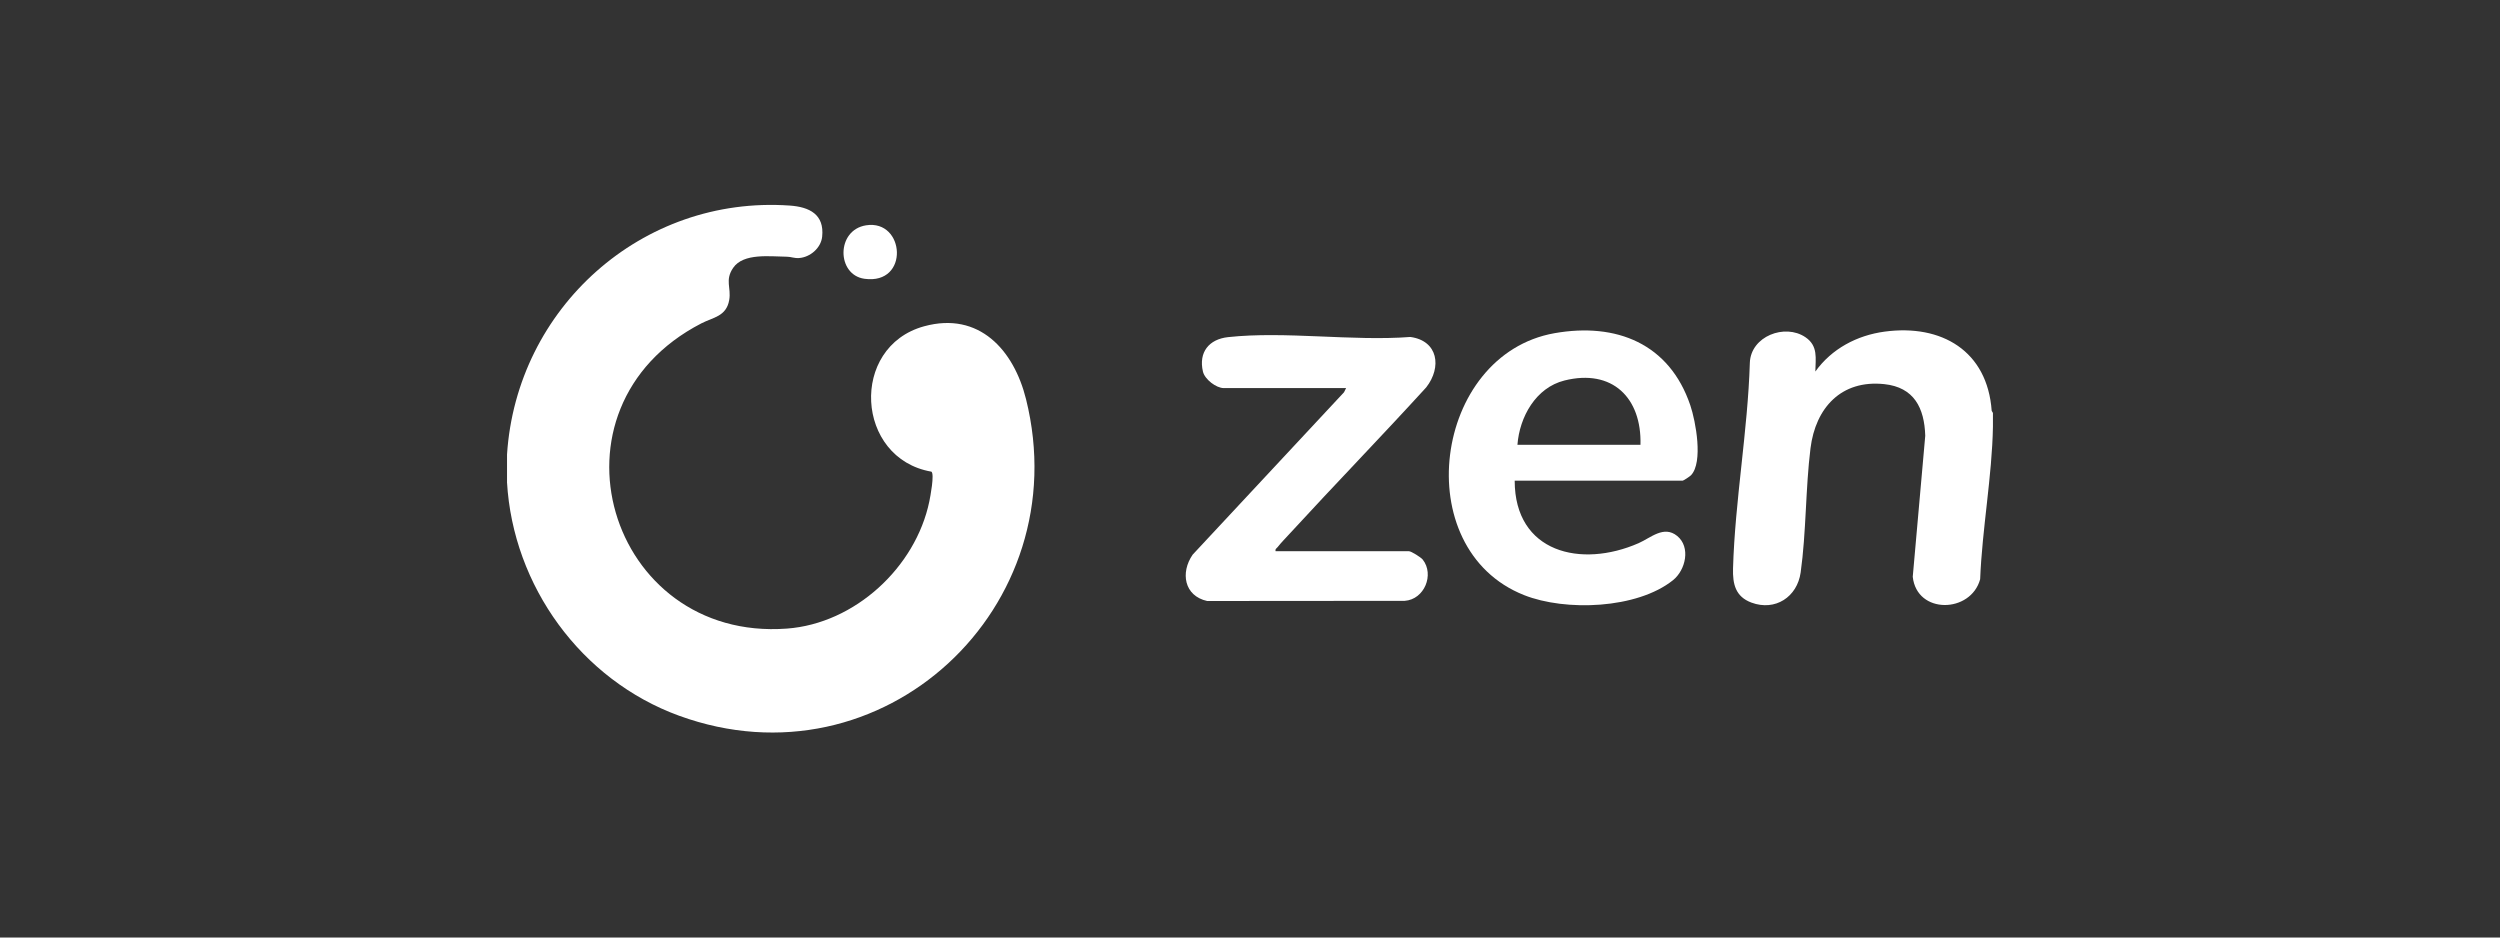
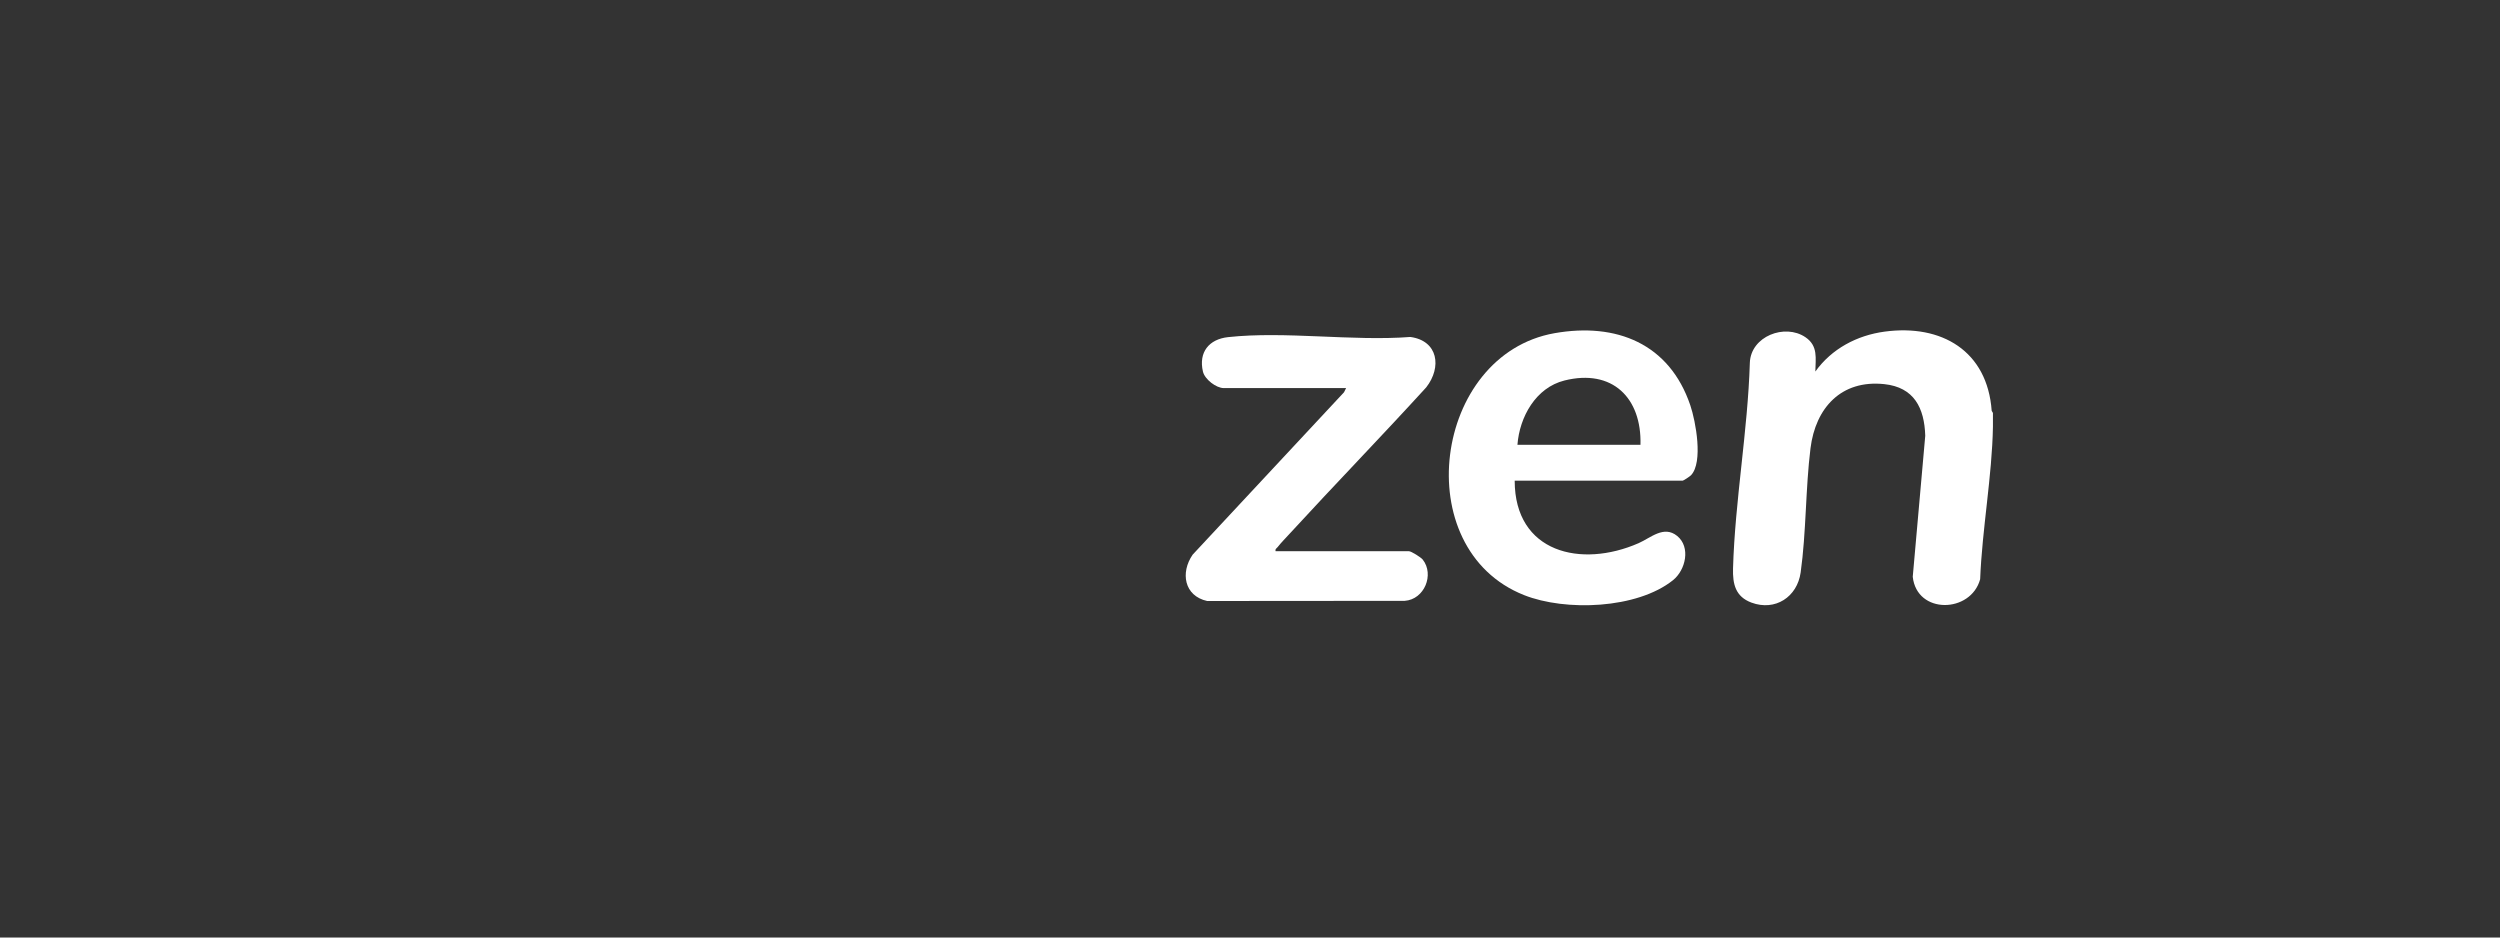
<svg xmlns="http://www.w3.org/2000/svg" id="Capa_1" version="1.1" viewBox="0 0 800 300">
  <rect x="0" y="0" width="800" height="300" fill="#333333" stroke="none" />
  <defs>
    <style>
      .st0 {
        fill: #fff;
      }
    </style>
  </defs>
-   <path class="st0" d="M162.25,154.27v-8.85c3.03-46.81,43.14-82.94,90.47-79.64,6.28.44,11.13,2.81,10.37,9.97-.38,3.6-3.81,6.55-7.36,6.82-1.56.12-2.57-.41-3.9-.42-5.3-.04-13.95-1.28-17.24,3.59-2.68,3.95-.56,6.33-1.24,10.26-.92,5.29-5.17,5.54-8.9,7.47-52.42,27.04-29.79,101.91,27.35,97.68,21.74-1.61,41.18-19.58,45.58-40.67.31-1.5,1.71-8.81.67-9.55-24.33-4.21-26.29-39.96-2.33-46.52,17.6-4.82,28.7,7.6,32.61,23.32,16.59,66.65-45.97,125.01-111.03,101.3-31.34-11.42-53.16-41.53-55.06-74.76Z" />
  <path class="st0" d="M637.74,132.16c-.02,1.47.03,2.95,0,4.42-.28,15.77-3.46,32.77-4.09,48.77-2.98,10.93-20.26,11.34-21.57-.78l4-45.14c-.28-8.9-3.57-15.5-13.12-16.51-13.77-1.45-21.99,7.59-23.6,20.52-1.61,12.95-1.35,26.9-3.15,39.75-1.1,7.84-8.15,12.46-15.73,9.65-5.14-1.91-6.05-5.94-5.91-10.94.62-21.64,4.72-44.08,5.38-65.83.31-8.46,11.2-12.64,17.79-8.16,4.11,2.79,3.23,6.72,3.17,10.98,5.24-7.3,13.32-11.58,22.17-12.77,18.22-2.46,32.89,6.17,34.26,25.34l.41.7Z" />
  <path class="st0" d="M484.7,153.83c.02,23.03,21.23,28.06,39.66,19.98,3.9-1.71,8.05-5.78,12.33-2.31,4.38,3.55,2.75,10.89-1.34,14.17-11.51,9.2-34.39,10.03-47.66,4.76-37.32-14.81-29.06-76.95,9.76-83.81,19.78-3.49,36.76,3.32,43.45,23.08,1.74,5.14,4.16,18.22.23,22.37-.35.37-2.42,1.75-2.68,1.75h-53.74ZM524.95,142.33c.42-15.01-9.01-24.4-24.33-20.57-9.18,2.3-14.36,11.65-15.04,20.57h39.37Z" />
-   <path class="st0" d="M408.18,176.39h42.68c.74,0,3.83,1.95,4.41,2.67,3.79,4.79.54,12.77-5.77,13.21l-63.22.05c-7.36-1.64-8.6-9.08-4.63-14.83l48.44-51.97.66-1.33h-39.14c-2.41,0-6.08-2.78-6.67-5.28-1.45-6.22,1.96-10.37,8.05-11.03,18.24-1.98,39.74,1.36,58.32-.05,8.9,1.2,10.13,9.67,5.08,16.13-14.34,15.72-29.17,31-43.56,46.67-1.14,1.24-3.04,3.2-3.98,4.43-.34.45-.85.56-.66,1.33Z" />
-   <path class="st0" d="M277.14,72.1c12.48-1.97,14,19.12-.51,17.11-8.94-1.24-9.12-15.59.51-17.11Z" />
+   <path class="st0" d="M408.18,176.39h42.68c.74,0,3.83,1.95,4.41,2.67,3.79,4.79.54,12.77-5.77,13.21l-63.22.05c-7.36-1.64-8.6-9.08-4.63-14.83l48.44-51.97.66-1.33h-39.14c-2.41,0-6.08-2.78-6.67-5.28-1.45-6.22,1.96-10.37,8.05-11.03,18.24-1.98,39.74,1.36,58.32-.05,8.9,1.2,10.13,9.67,5.08,16.13-14.34,15.72-29.17,31-43.56,46.67-1.14,1.24-3.04,3.2-3.98,4.43-.34.45-.85.56-.66,1.33" />
</svg>